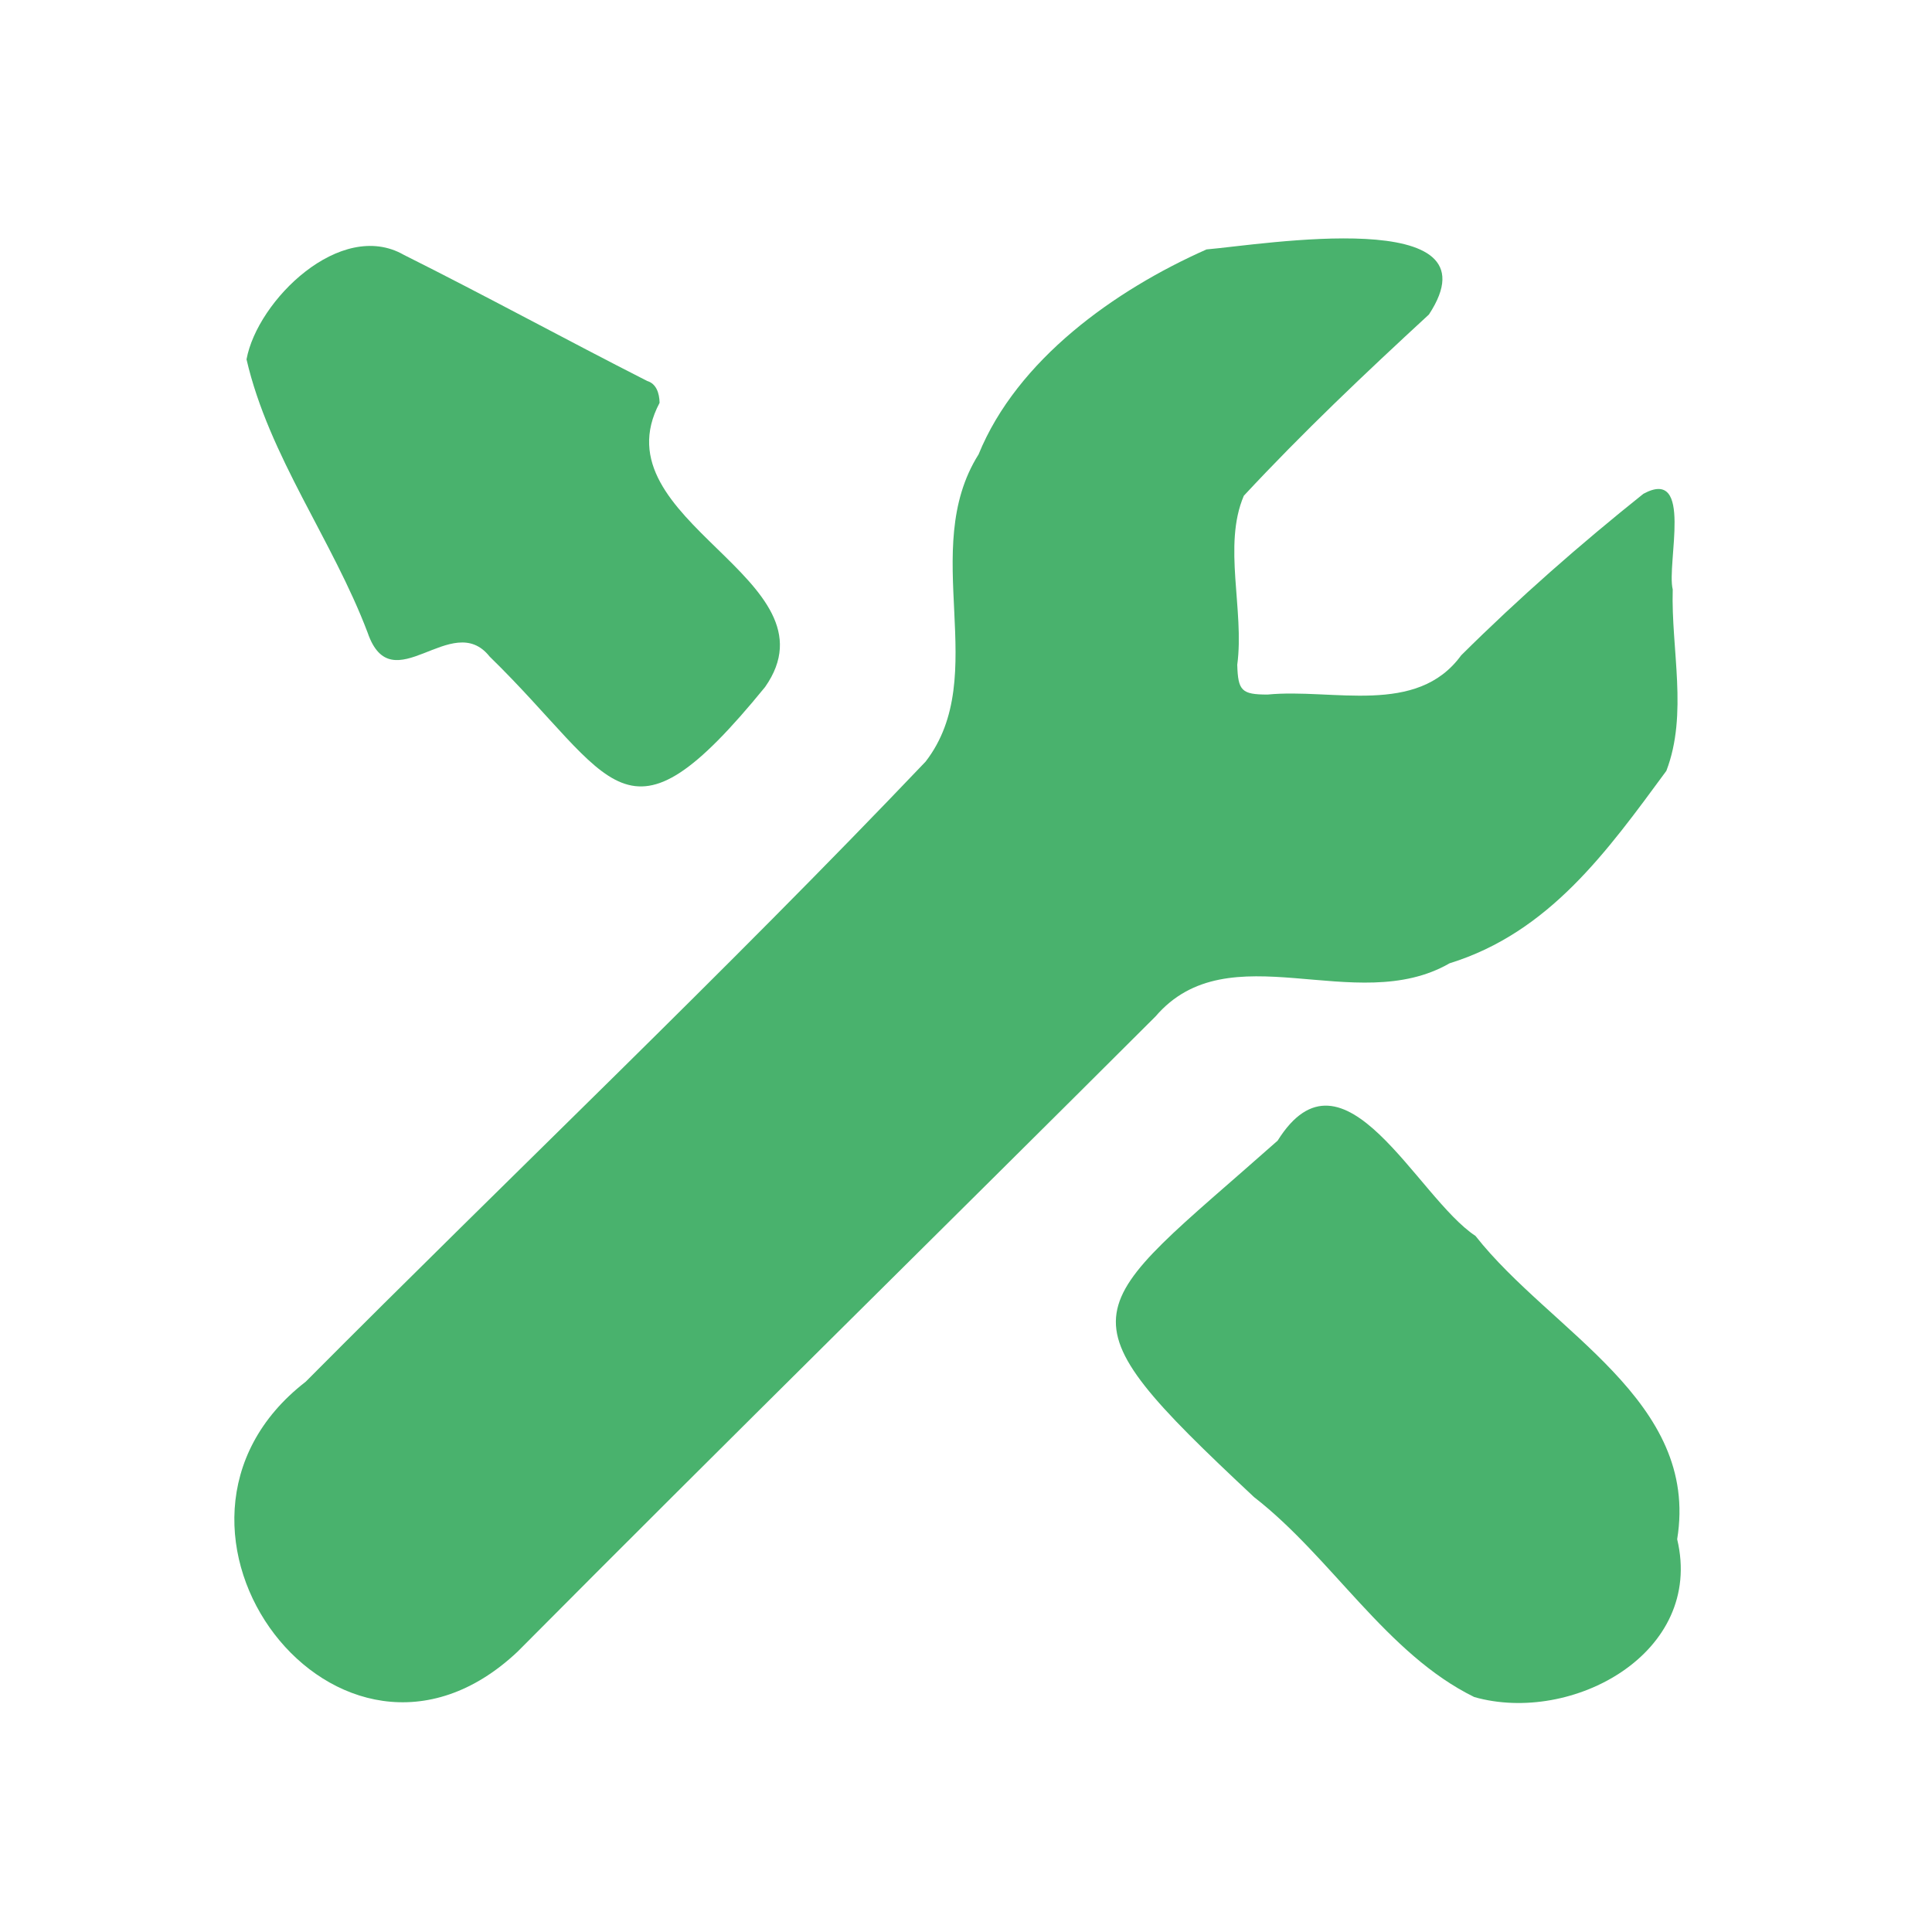
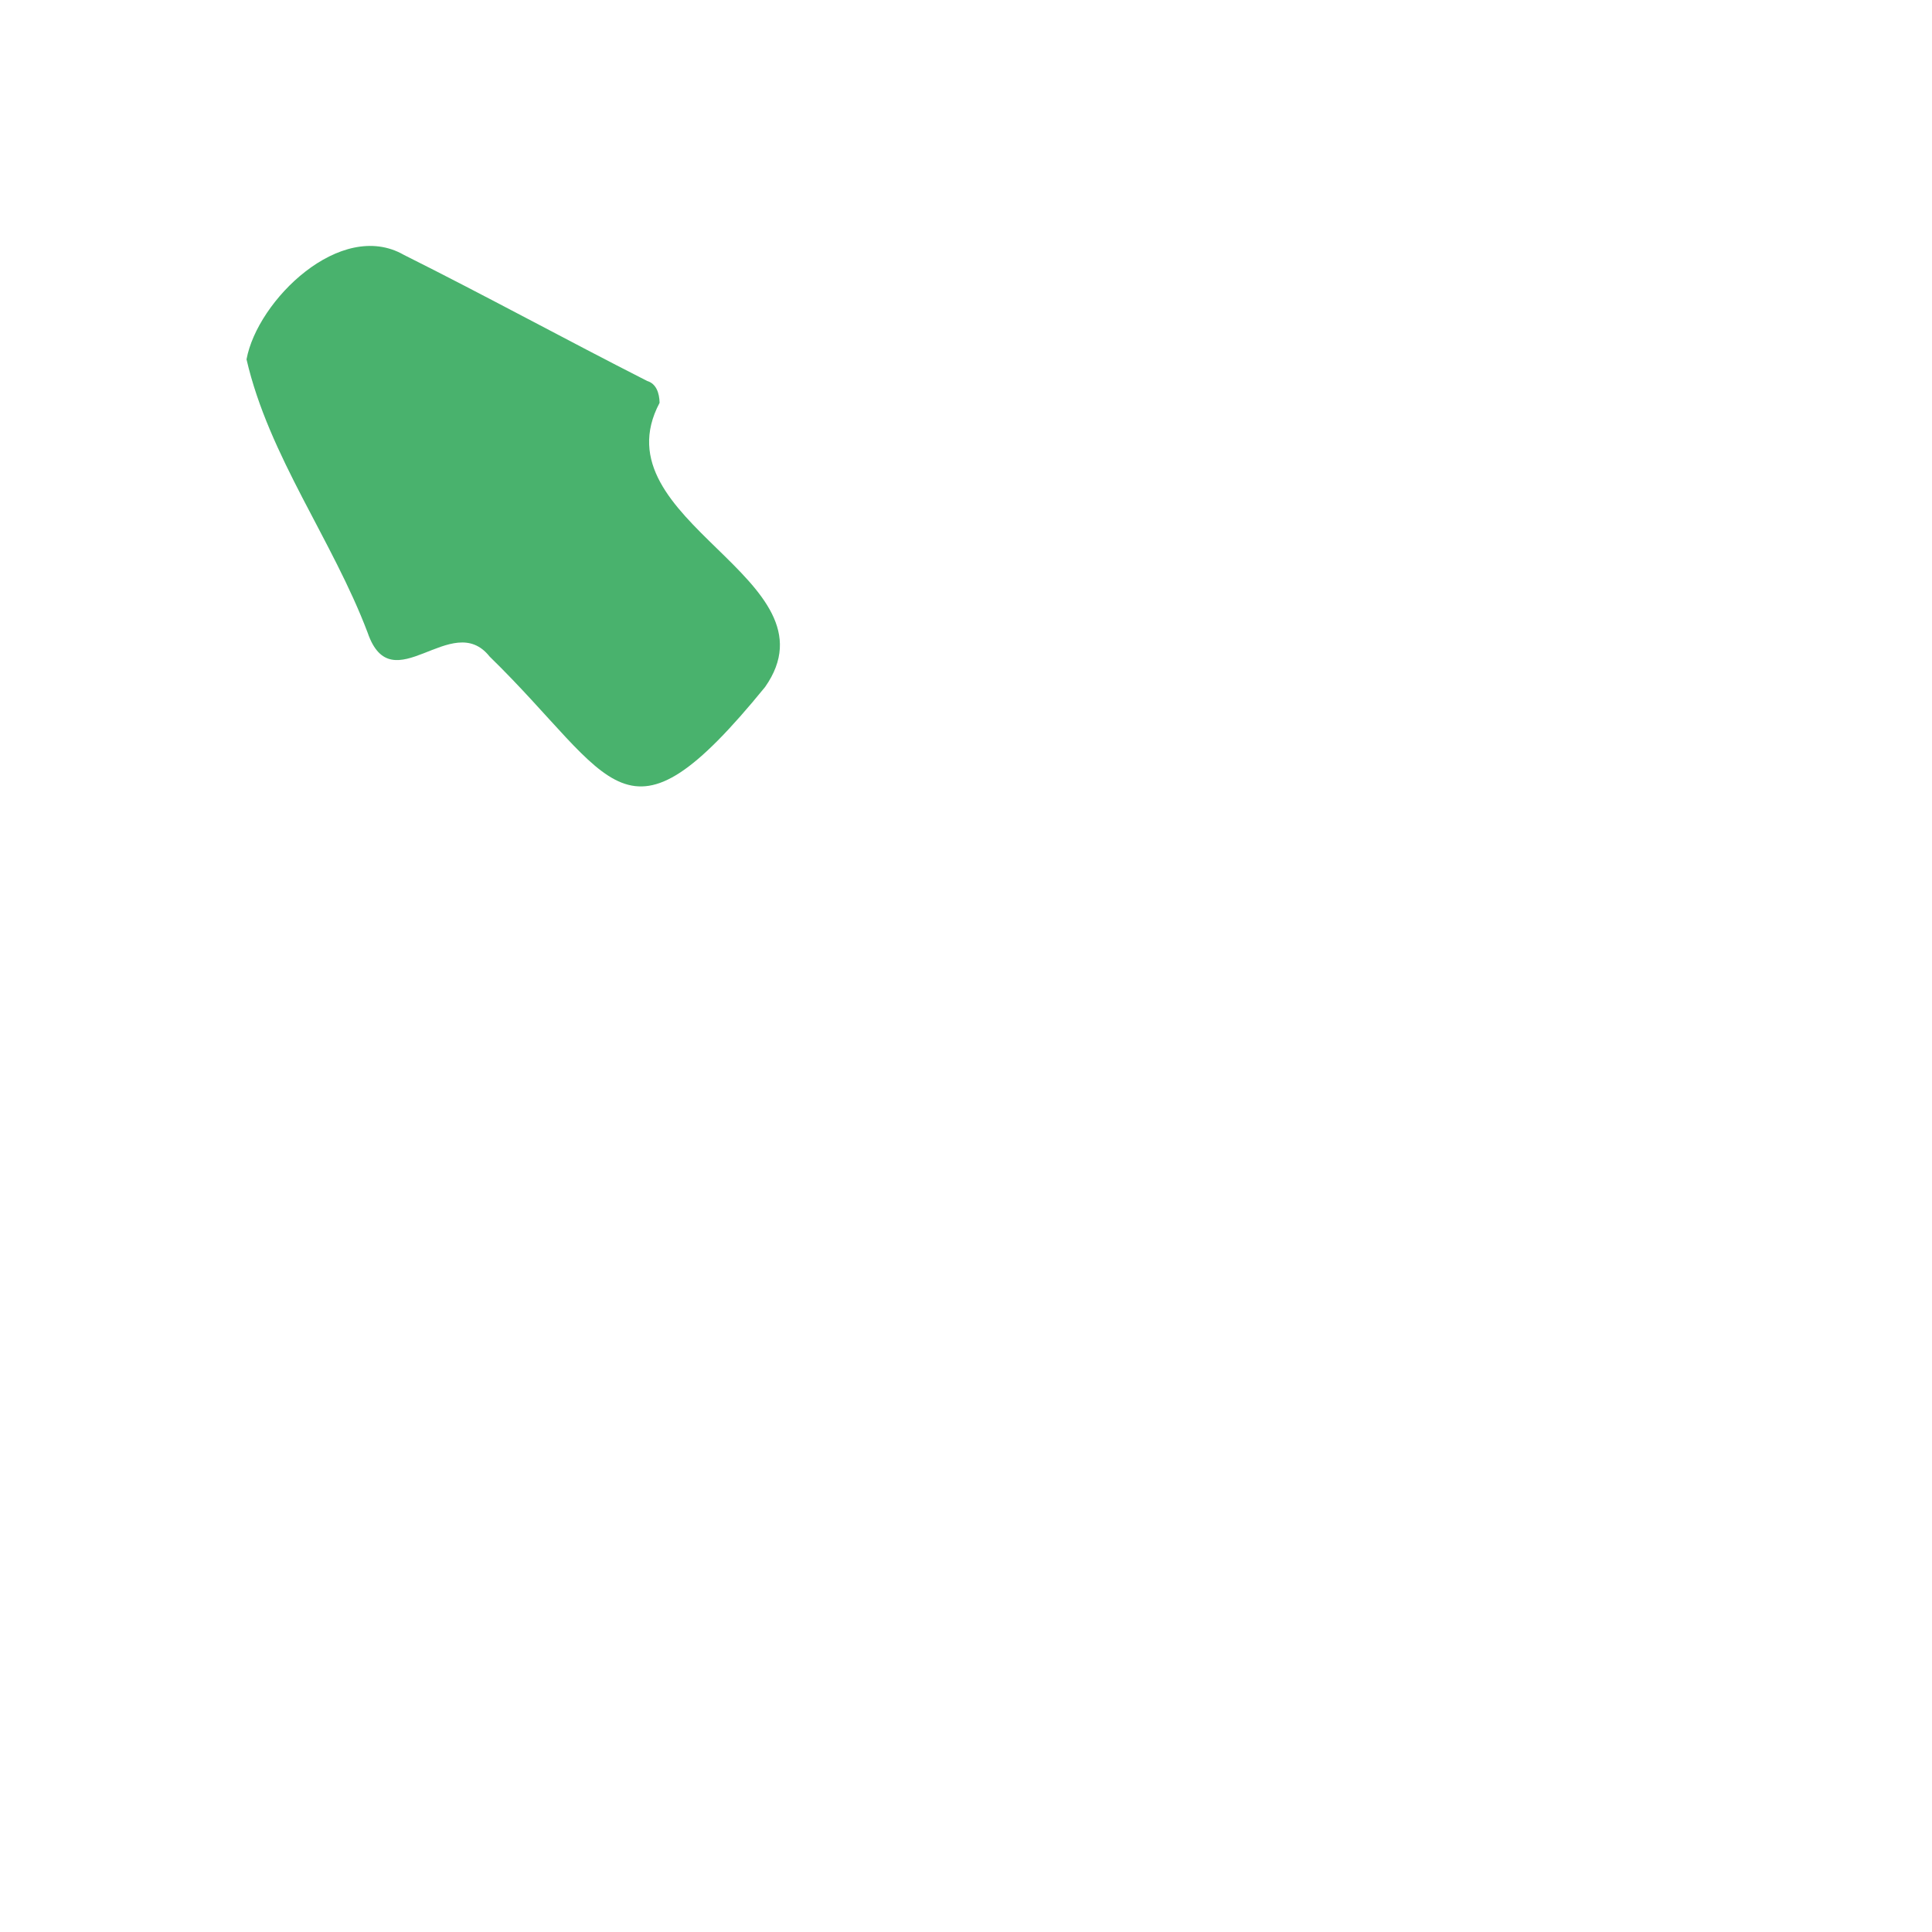
<svg xmlns="http://www.w3.org/2000/svg" version="1.1" id="图层_1" x="0px" y="0px" viewBox="0 0 100 100" style="enable-background:new 0 0 100 100;" xml:space="preserve">
  <style type="text/css">
	.st0{fill:#49B26D;}
</style>
  <g>
-     <path class="st0" d="M86.58,30.51c-0.09,3.09,0.8,6.44-0.33,9.39c-3.07,4.17-6.06,8.36-11.22,9.96   c-4.88,2.81-11.42-1.68-15.22,2.75C48.82,63.58,37.72,74.49,26.79,85.49c-9.24,8.71-20.66-6.47-10.97-13.97   c10.67-10.73,21.66-21.15,32.09-32.1c3.43-4.45-0.39-10.93,2.74-15.9c2-4.91,7.06-8.51,11.8-10.61c2.84-0.24,15.26-2.33,11.51,3.37   c-3.29,3.03-6.53,6.1-9.58,9.38c-1.1,2.57,0.04,5.92-0.34,8.75c0.04,1.34,0.22,1.54,1.57,1.54c3.38-0.33,7.72,1.13,10.02-2.03   c2.97-2.95,6.16-5.75,9.43-8.36C87.67,24.14,86.25,29.17,86.58,30.51z" />
-     <path class="st0" d="M86.81,79.67c1.41,5.9-5.45,9.6-10.5,8.17c-4.55-2.23-7.38-7.23-11.4-10.35c-10.46-9.79-8.93-9.45,1.22-18.45   c3.41-5.45,7.21,2.94,10.24,4.93C80.27,68.93,87.98,72.49,86.81,79.67z" />
    <path class="st0" d="M12.76,18.6c0.56-3.05,4.87-7.28,8.14-5.41c4.24,2.12,8.39,4.39,12.6,6.53c0.47,0.14,0.63,0.63,0.64,1.13   c-3.26,6.15,9.4,9.1,5.46,14.71c-7.3,8.95-7.74,4.78-14.26-1.58c-1.95-2.46-5.05,2.43-6.31-1.23   C17.21,27.94,13.92,23.62,12.76,18.6z" />
  </g>
</svg>